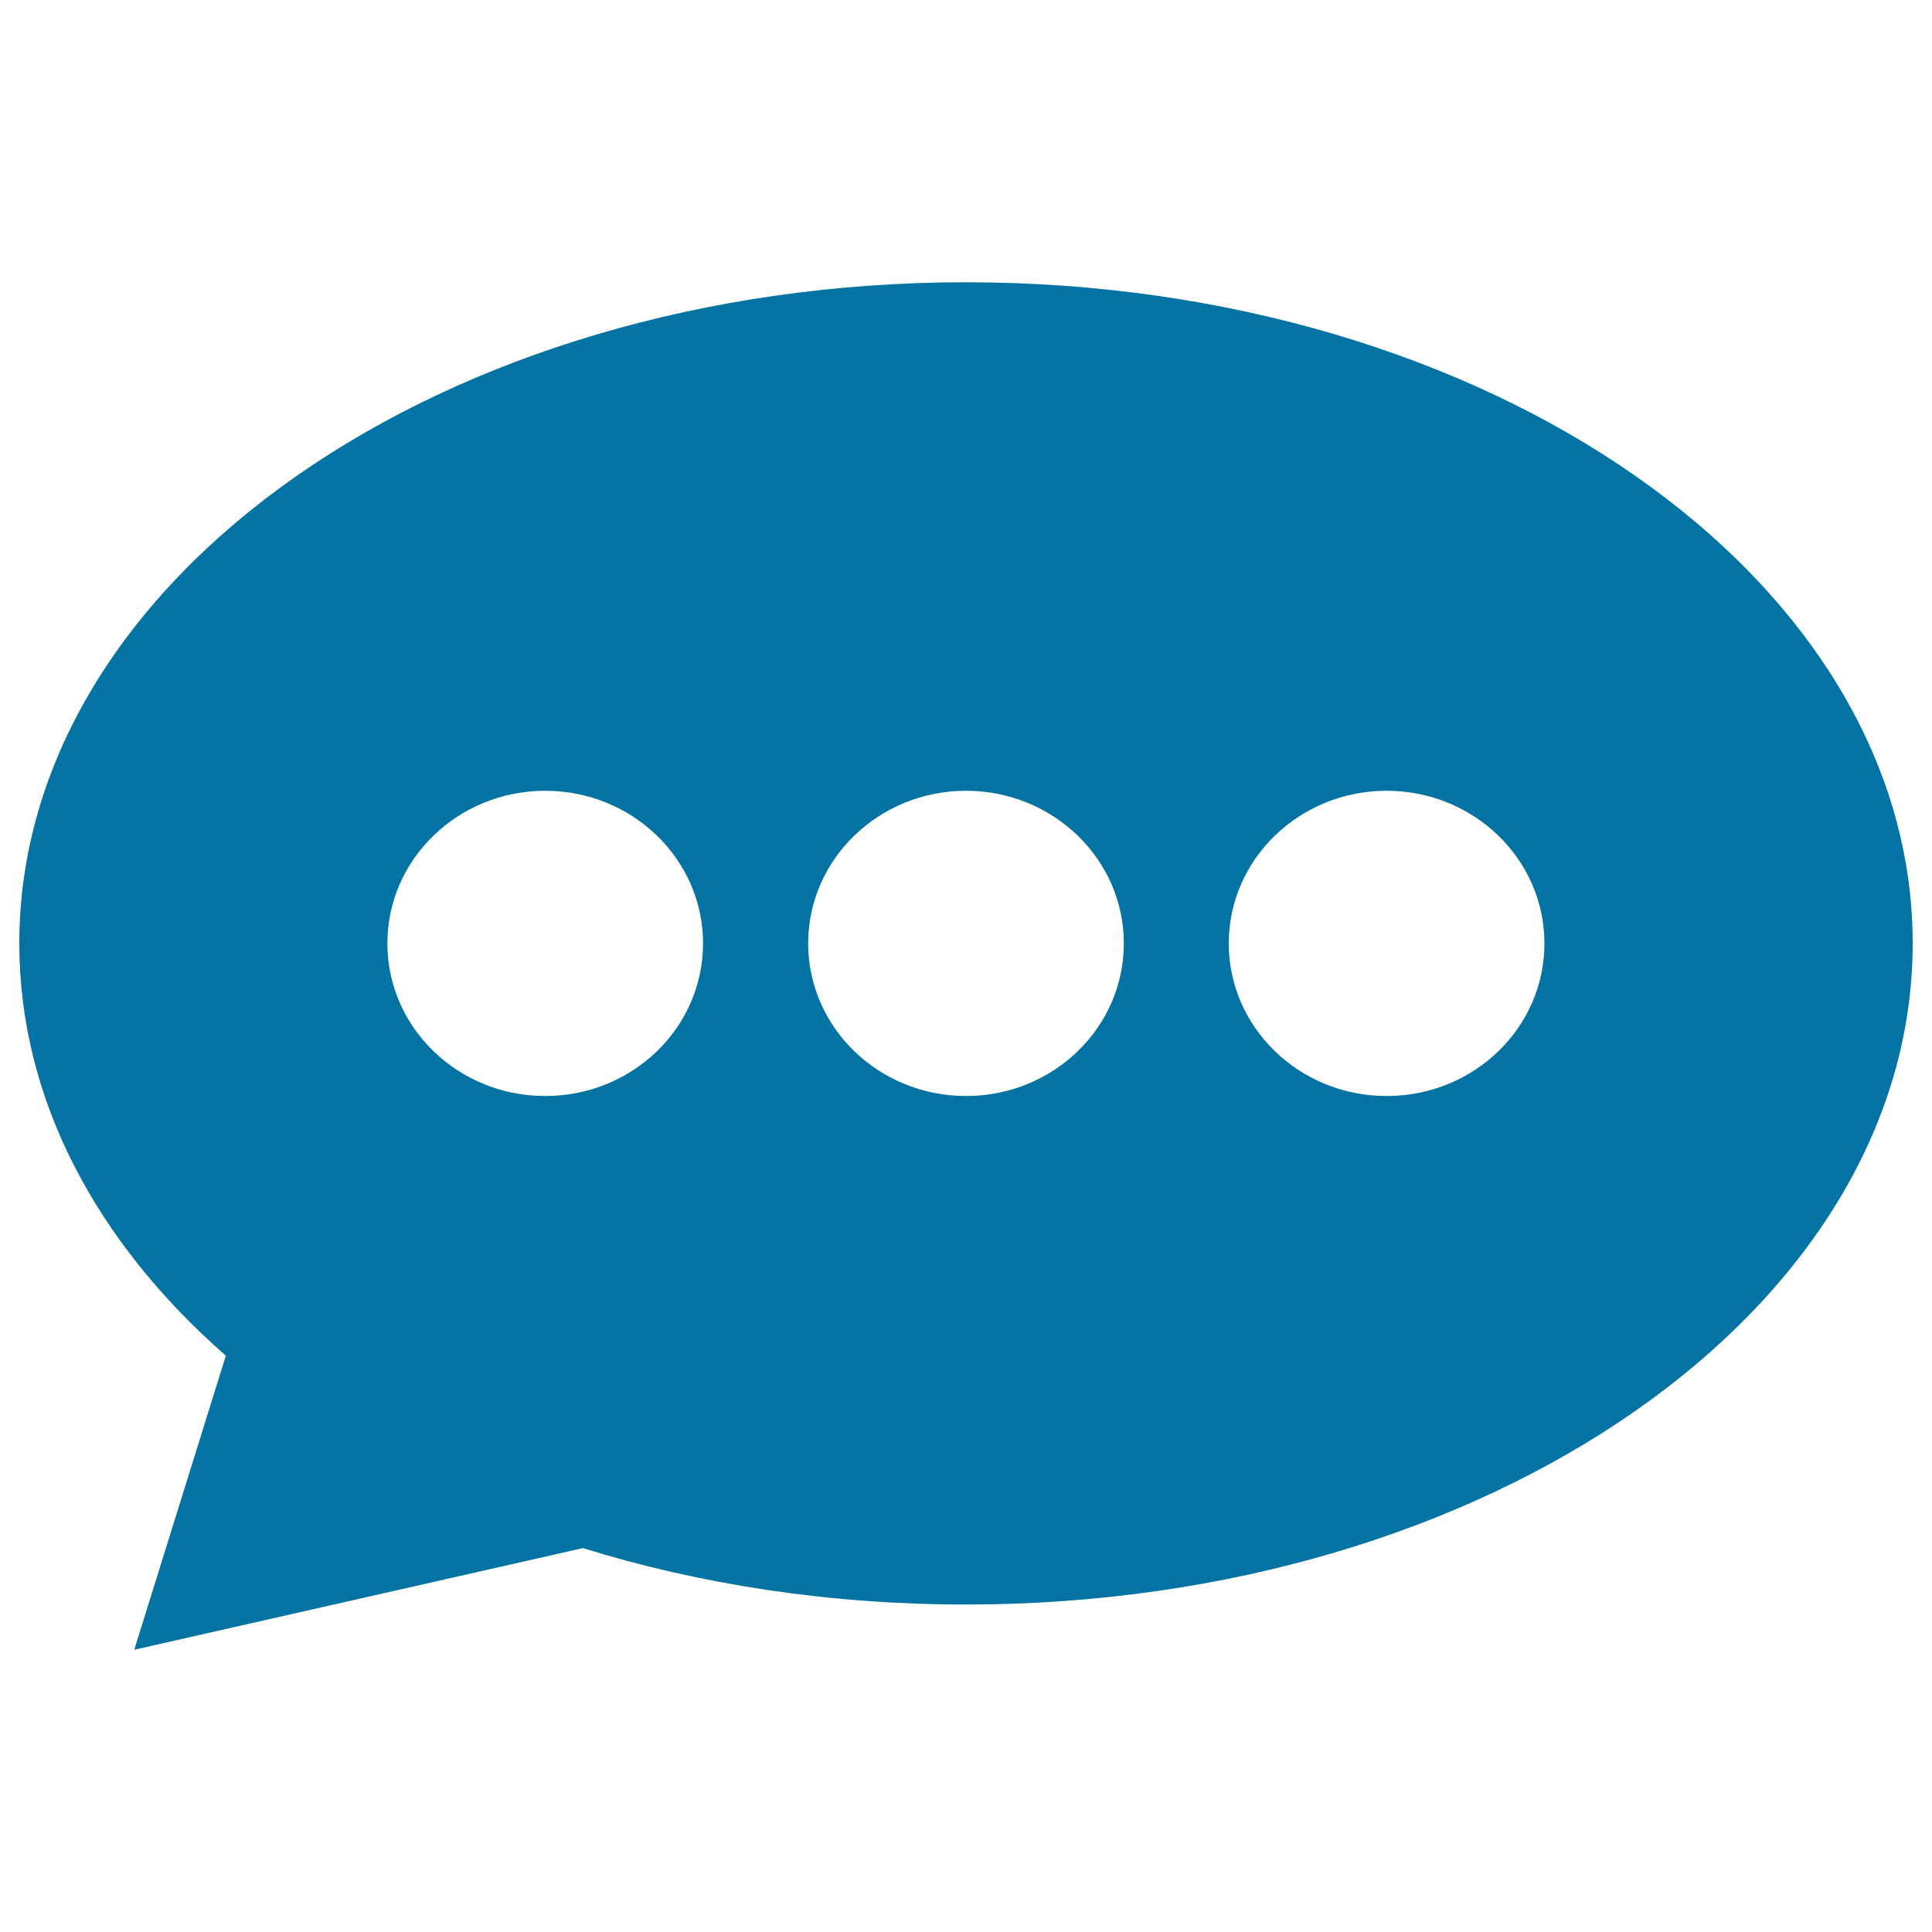
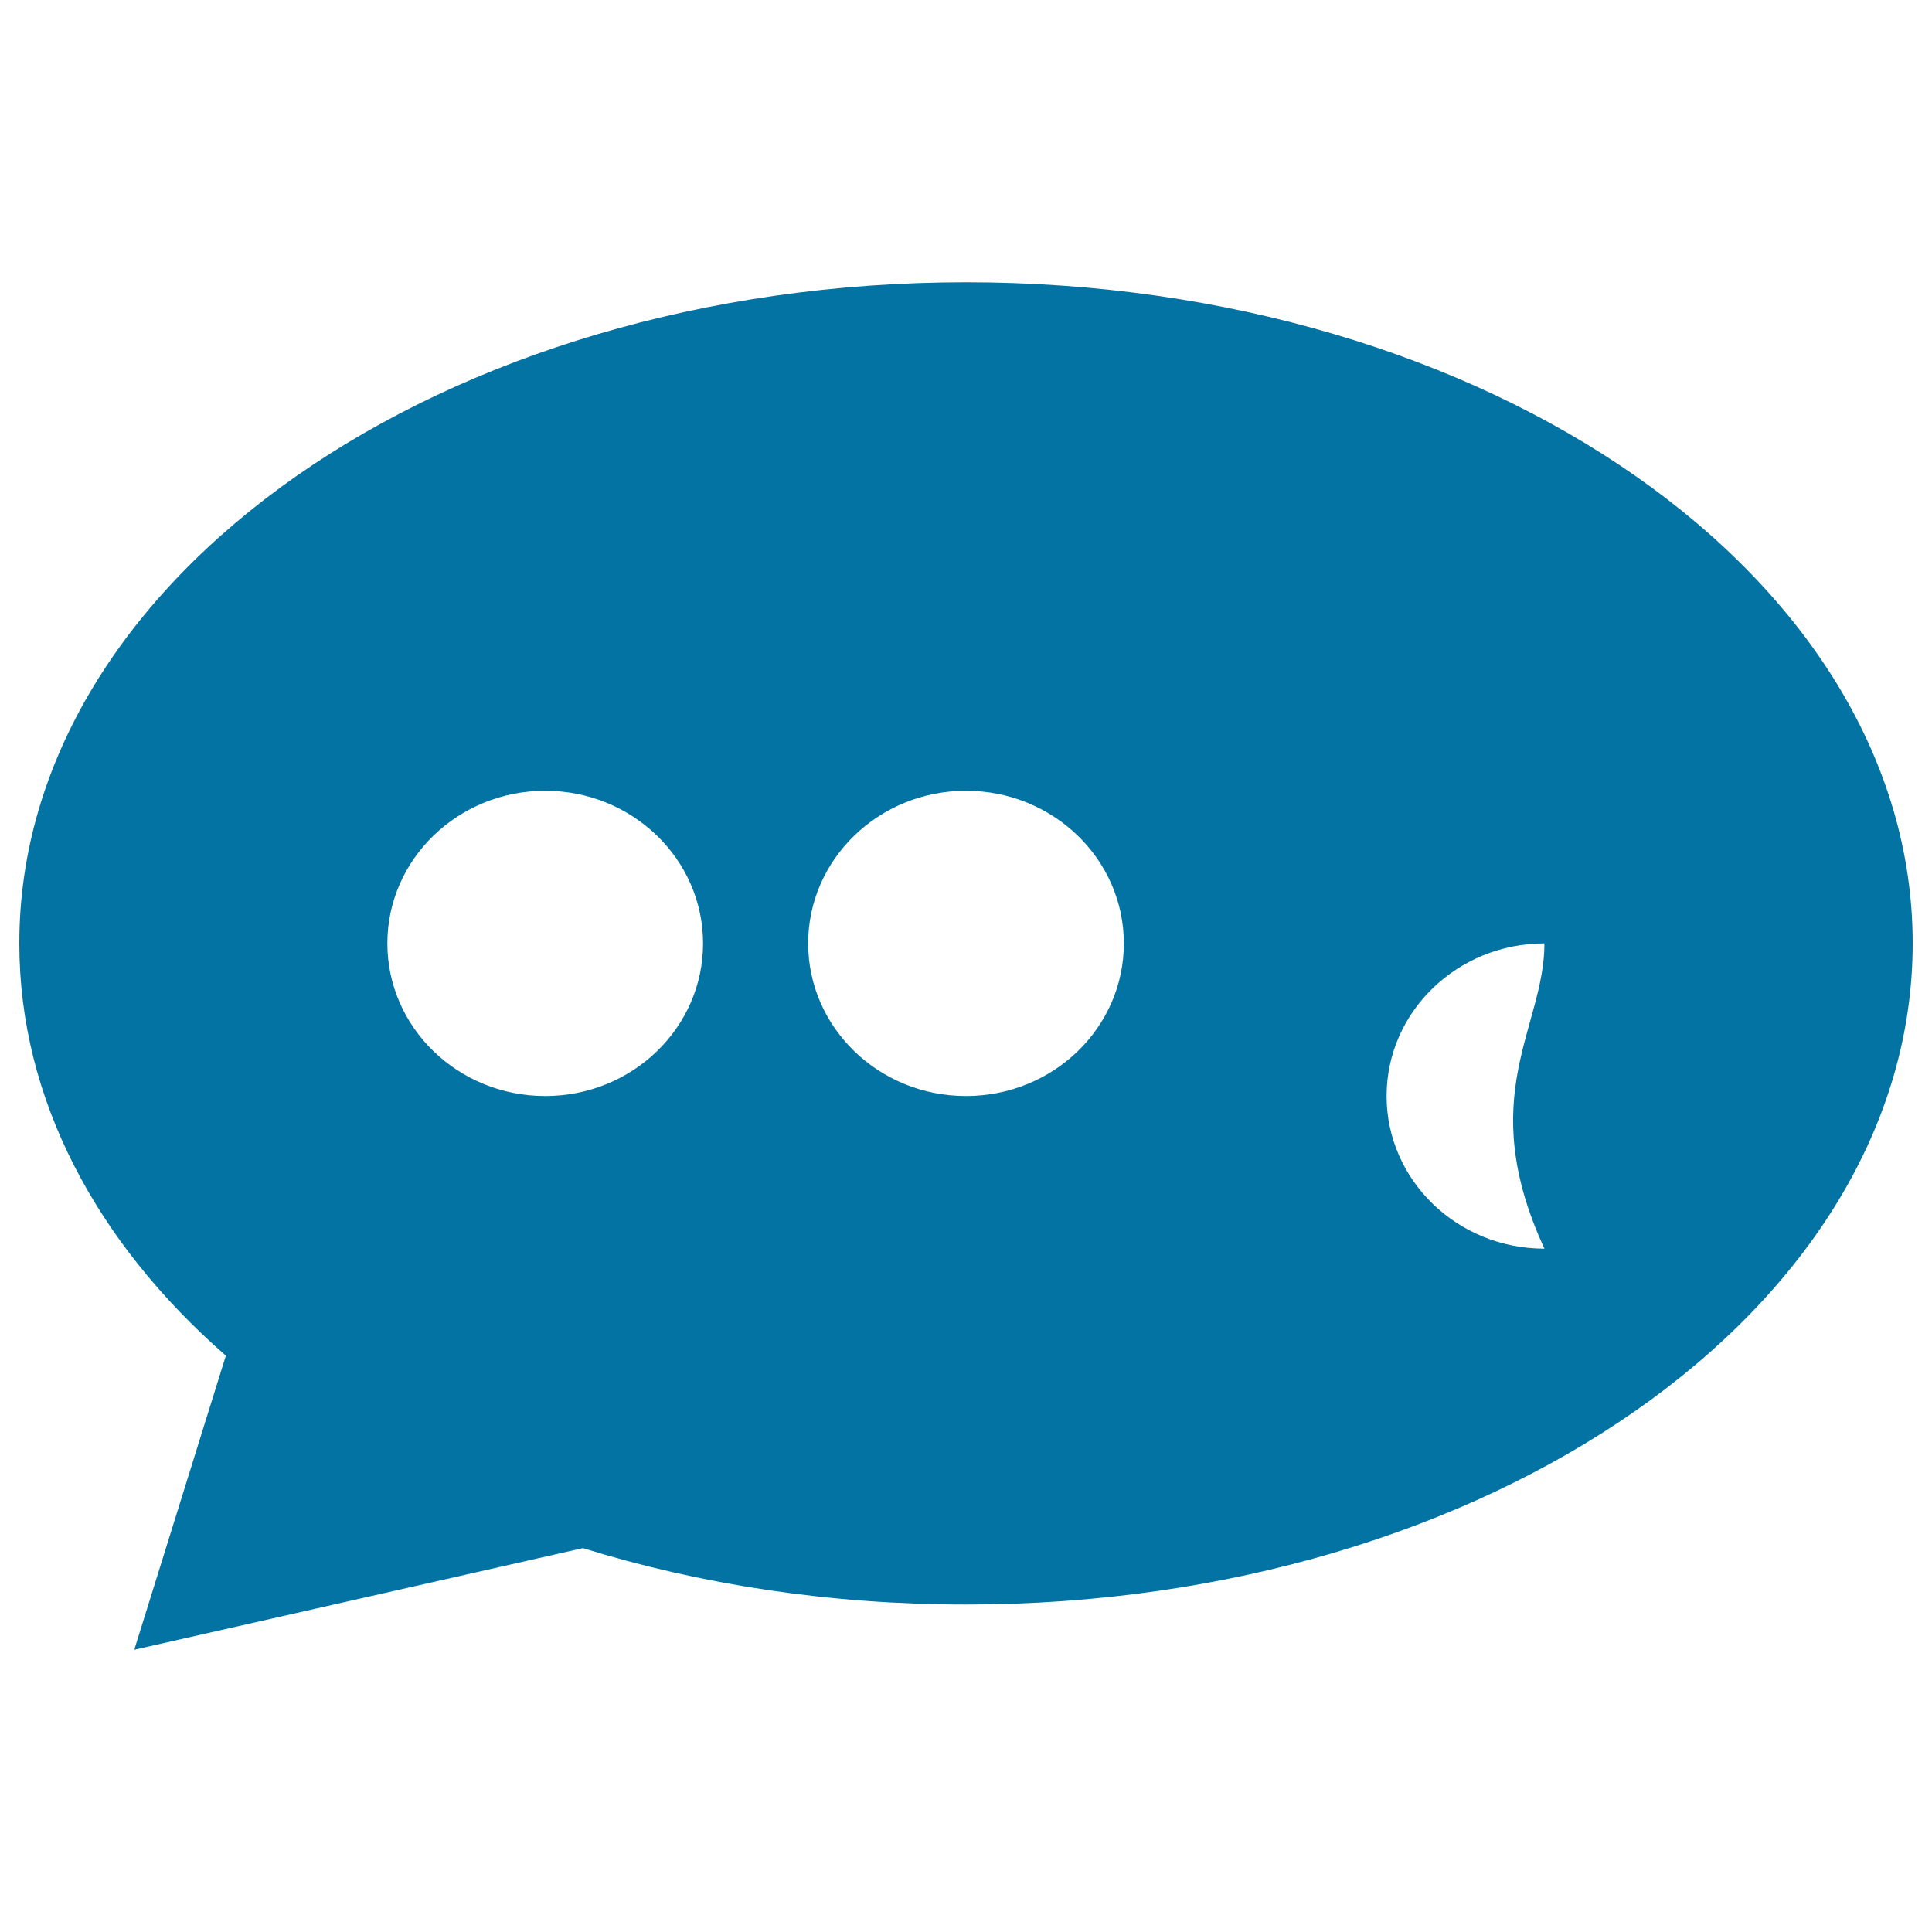
<svg xmlns="http://www.w3.org/2000/svg" viewBox="0 0 1000 1000" style="fill:#0273a2">
  <title>Comments SVG icon</title>
-   <path d="M990,488.3c0,189-219.4,342.2-490,342.2c-70.6,0-137.7-10.4-198.3-29.2L69.5,853.9l47.4-152.2C50,643.2,10,569,10,488.3c0-189,219.4-342.2,490-342.2C770.6,146.1,990,299.3,990,488.3z M363.9,488.3c0-43.6-36.6-79-81.7-79c-45.1,0-81.7,35.4-81.7,79s36.6,79,81.7,79C327.3,567.3,363.9,532,363.9,488.3z M581.7,488.3c0-43.6-36.6-79-81.7-79c-45.1,0-81.7,35.4-81.7,79s36.6,79,81.7,79C545.1,567.3,581.7,532,581.7,488.3z M799.4,488.3c0-43.6-36.6-79-81.7-79c-45.1,0-81.7,35.4-81.7,79s36.6,79,81.7,79C762.9,567.3,799.4,532,799.4,488.3z" />
+   <path d="M990,488.3c0,189-219.4,342.2-490,342.2c-70.6,0-137.7-10.4-198.3-29.2L69.5,853.9l47.4-152.2C50,643.2,10,569,10,488.3c0-189,219.4-342.2,490-342.2C770.6,146.1,990,299.3,990,488.3z M363.9,488.3c0-43.6-36.6-79-81.7-79c-45.1,0-81.7,35.4-81.7,79s36.6,79,81.7,79C327.3,567.3,363.9,532,363.9,488.3z M581.7,488.3c0-43.6-36.6-79-81.7-79c-45.1,0-81.7,35.4-81.7,79s36.6,79,81.7,79C545.1,567.3,581.7,532,581.7,488.3z M799.4,488.3c-45.1,0-81.7,35.4-81.7,79s36.6,79,81.7,79C762.9,567.3,799.4,532,799.4,488.3z" />
</svg>